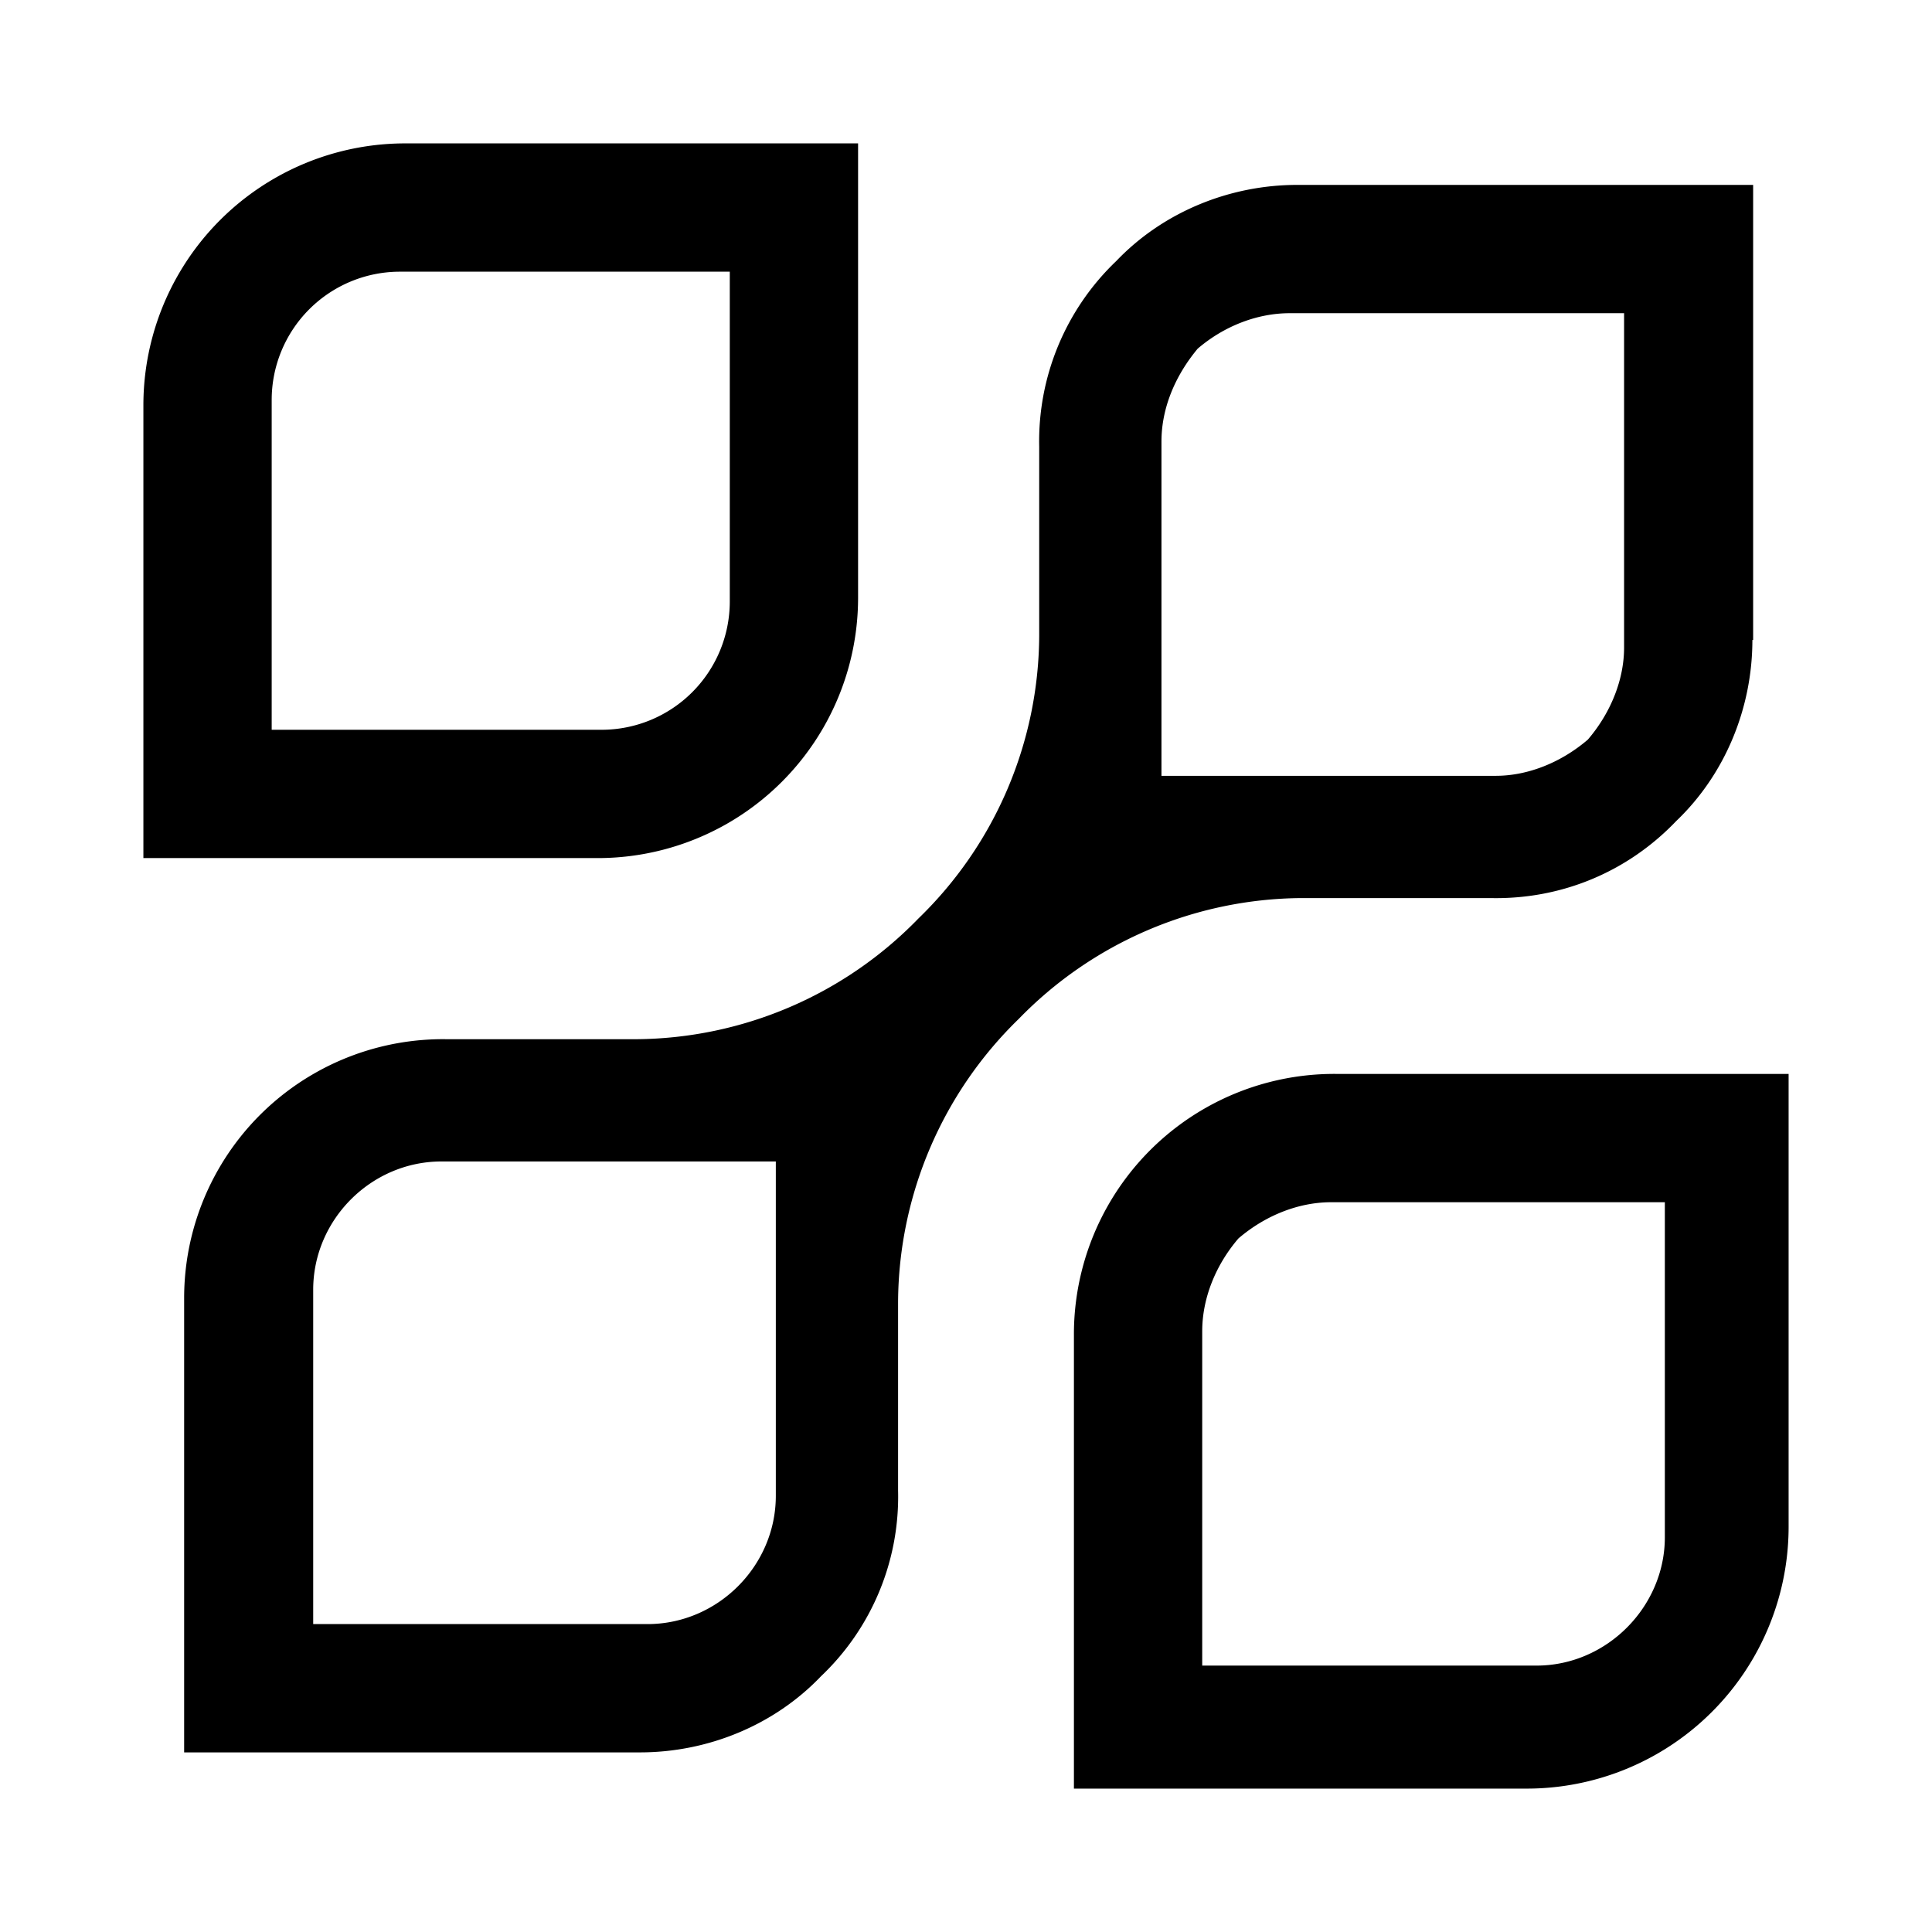
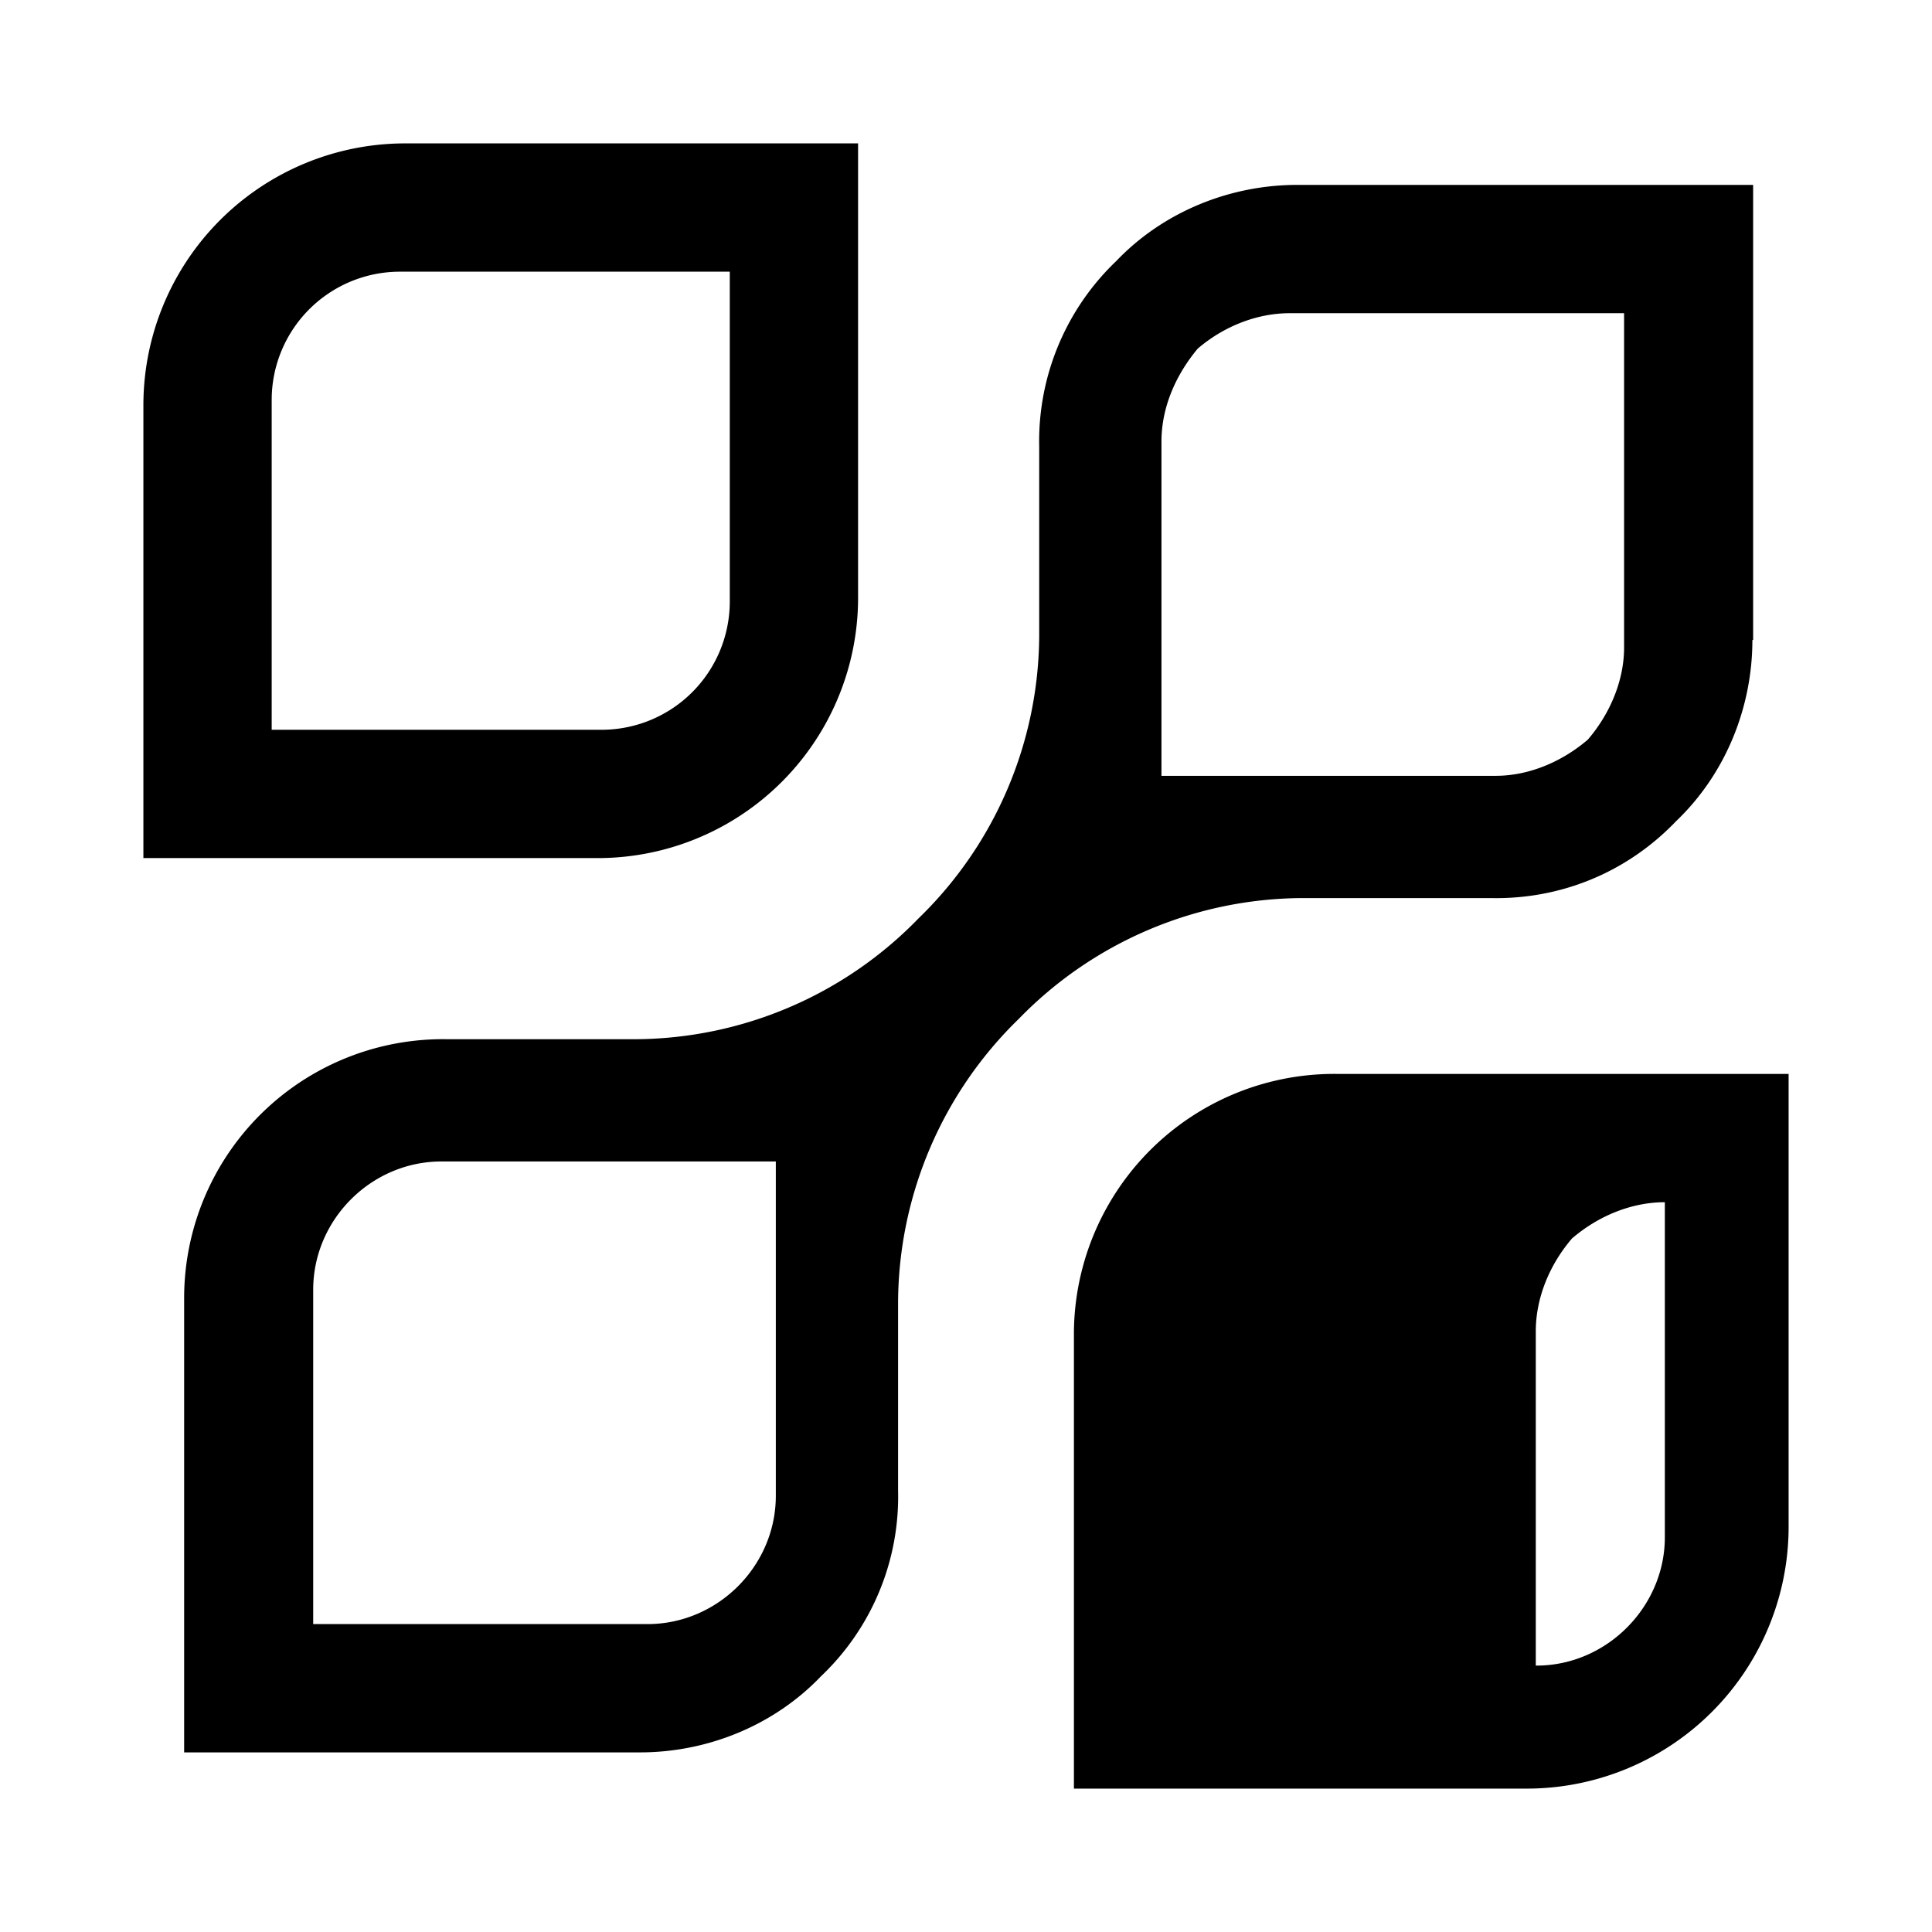
<svg xmlns="http://www.w3.org/2000/svg" viewBox="-19 -19 256 256" width="20" height="20">
  <defs />
-   <path fill="currentColor" fill-rule="nonzero" d="M60 94.7H0v-60A34.7 34.7 0 0134.8 0h59.9v60a34.5 34.5 0 01-34.8 34.7zm-43-17h43.8a17 17 0 0016.9-16.9V17H33.9A17 17 0 0017 34v43.8zM183.2 218h-59.9v-60a34.5 34.5 0 0134.8-34.7H218v60a34.7 34.7 0 01-34.8 34.7zm-42.9-16.3h44.3c9.3 0 17-7.8 17-17v-44.4h-44.2c-4.4 0-8.8 1.8-12.3 4.8-3 3.5-4.8 7.9-4.8 12.3v44.3zm73-135.9V5.5h-60.4c-9 0-17.8 3.6-24 10.1a33 33 0 00-10.2 24.6v25a52.5 52.5 0 01-16 37.5 52.6 52.6 0 01-37.4 16H40.2a34.3 34.3 0 00-34.8 34.2v60.3h60.4c9 0 17.8-3.6 24-10.1a32.8 32.8 0 0010.2-24.6v-25a52.7 52.7 0 0116-37.5 52.7 52.7 0 0137.4-16h25.1c9.3.2 18.1-3.4 24.6-10.2 6.5-6.2 10.1-15 10.1-24zm-61.4-43.3h44.3v44.3c0 4.3-1.8 8.7-4.8 12.2-3.5 3-7.9 4.8-12.2 4.8h-44.3V39.5c0-4.4 1.8-8.7 4.8-12.3 3.5-3 7.9-4.7 12.2-4.7zM66.8 196.2H22.5v-44.3c0-9.3 7.7-17 17-17h44.3v44.3c0 9.3-7.7 17-17 17z" />
+   <path fill="currentColor" fill-rule="nonzero" d="M60 94.7H0v-60A34.7 34.7 0 0134.8 0h59.9v60a34.5 34.5 0 01-34.8 34.7zm-43-17h43.8a17 17 0 0016.9-16.9V17H33.9A17 17 0 0017 34v43.8zM183.2 218h-59.9v-60a34.5 34.5 0 0134.8-34.7H218v60a34.7 34.7 0 01-34.8 34.7zm-42.9-16.3h44.3c9.3 0 17-7.8 17-17v-44.4c-4.4 0-8.8 1.8-12.3 4.8-3 3.5-4.8 7.9-4.8 12.3v44.3zm73-135.9V5.5h-60.4c-9 0-17.8 3.6-24 10.1a33 33 0 00-10.2 24.6v25a52.5 52.5 0 01-16 37.5 52.6 52.6 0 01-37.4 16H40.2a34.3 34.3 0 00-34.8 34.2v60.3h60.4c9 0 17.8-3.6 24-10.1a32.8 32.8 0 0010.2-24.6v-25a52.7 52.7 0 0116-37.5 52.7 52.7 0 0137.4-16h25.1c9.3.2 18.1-3.4 24.6-10.2 6.5-6.2 10.1-15 10.1-24zm-61.4-43.3h44.3v44.3c0 4.3-1.8 8.7-4.8 12.2-3.5 3-7.9 4.8-12.2 4.8h-44.3V39.5c0-4.4 1.8-8.7 4.8-12.3 3.5-3 7.9-4.7 12.2-4.7zM66.8 196.2H22.5v-44.3c0-9.3 7.7-17 17-17h44.3v44.3c0 9.3-7.7 17-17 17z" />
</svg>